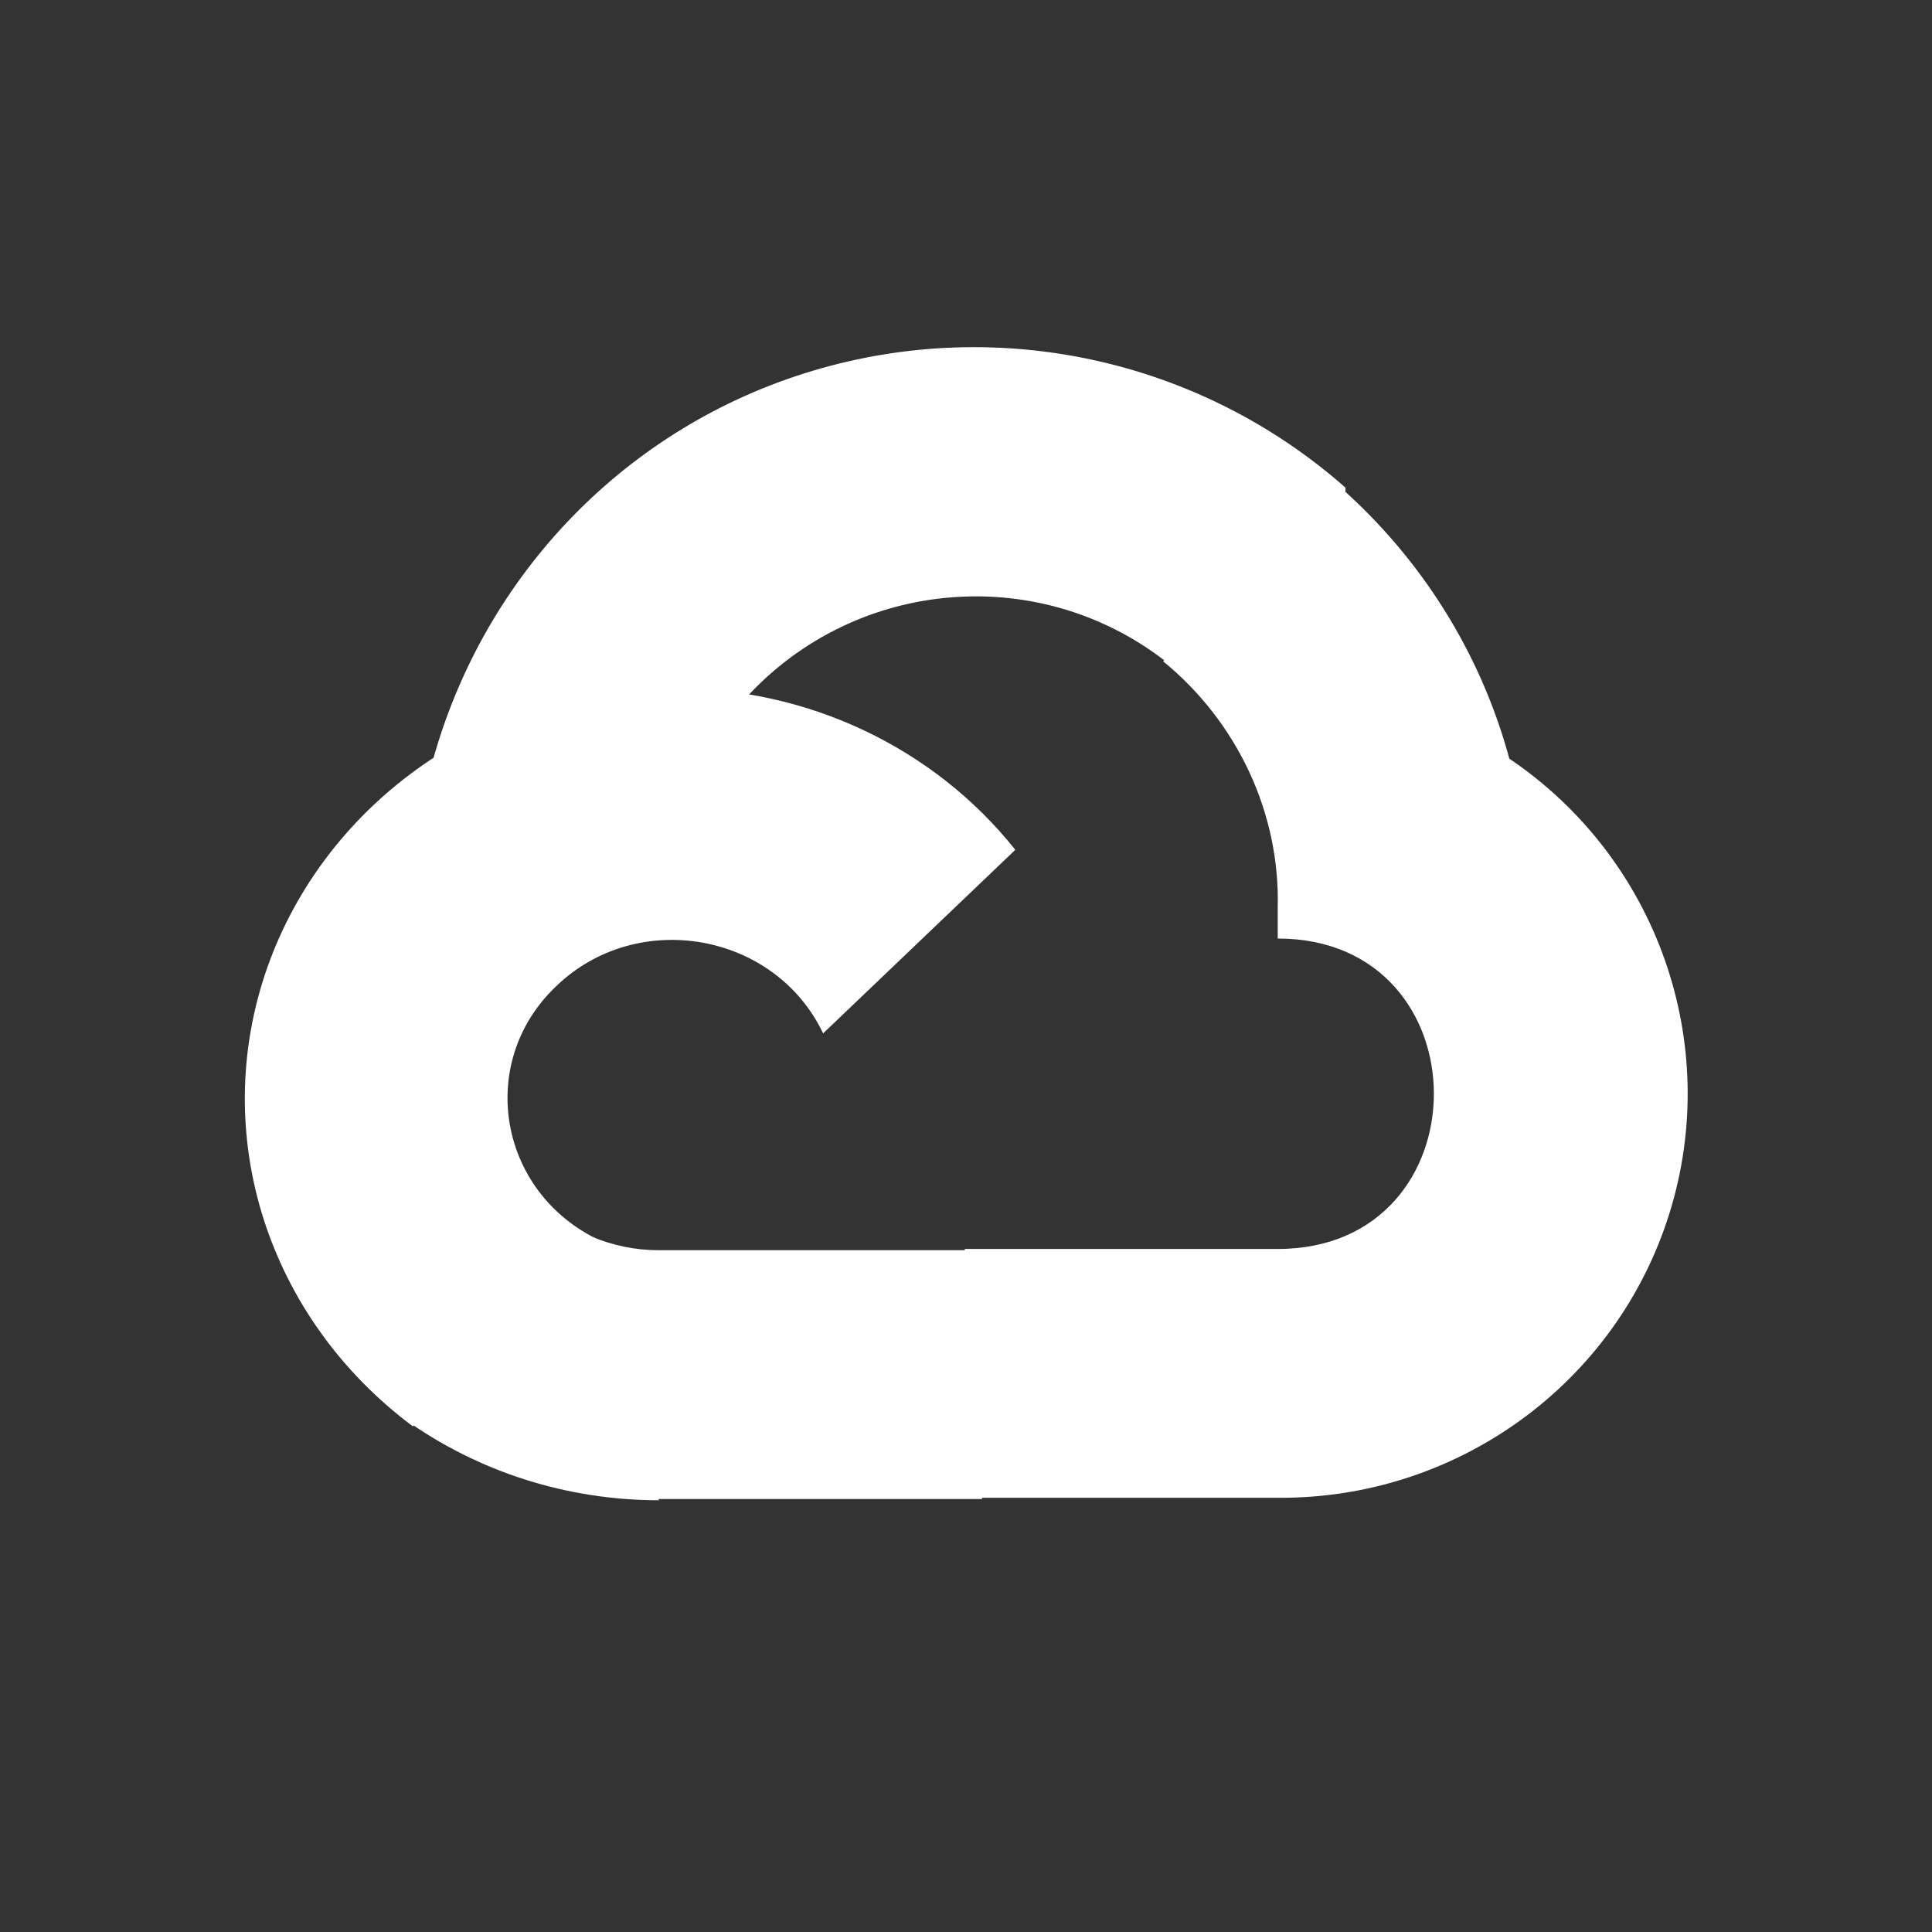
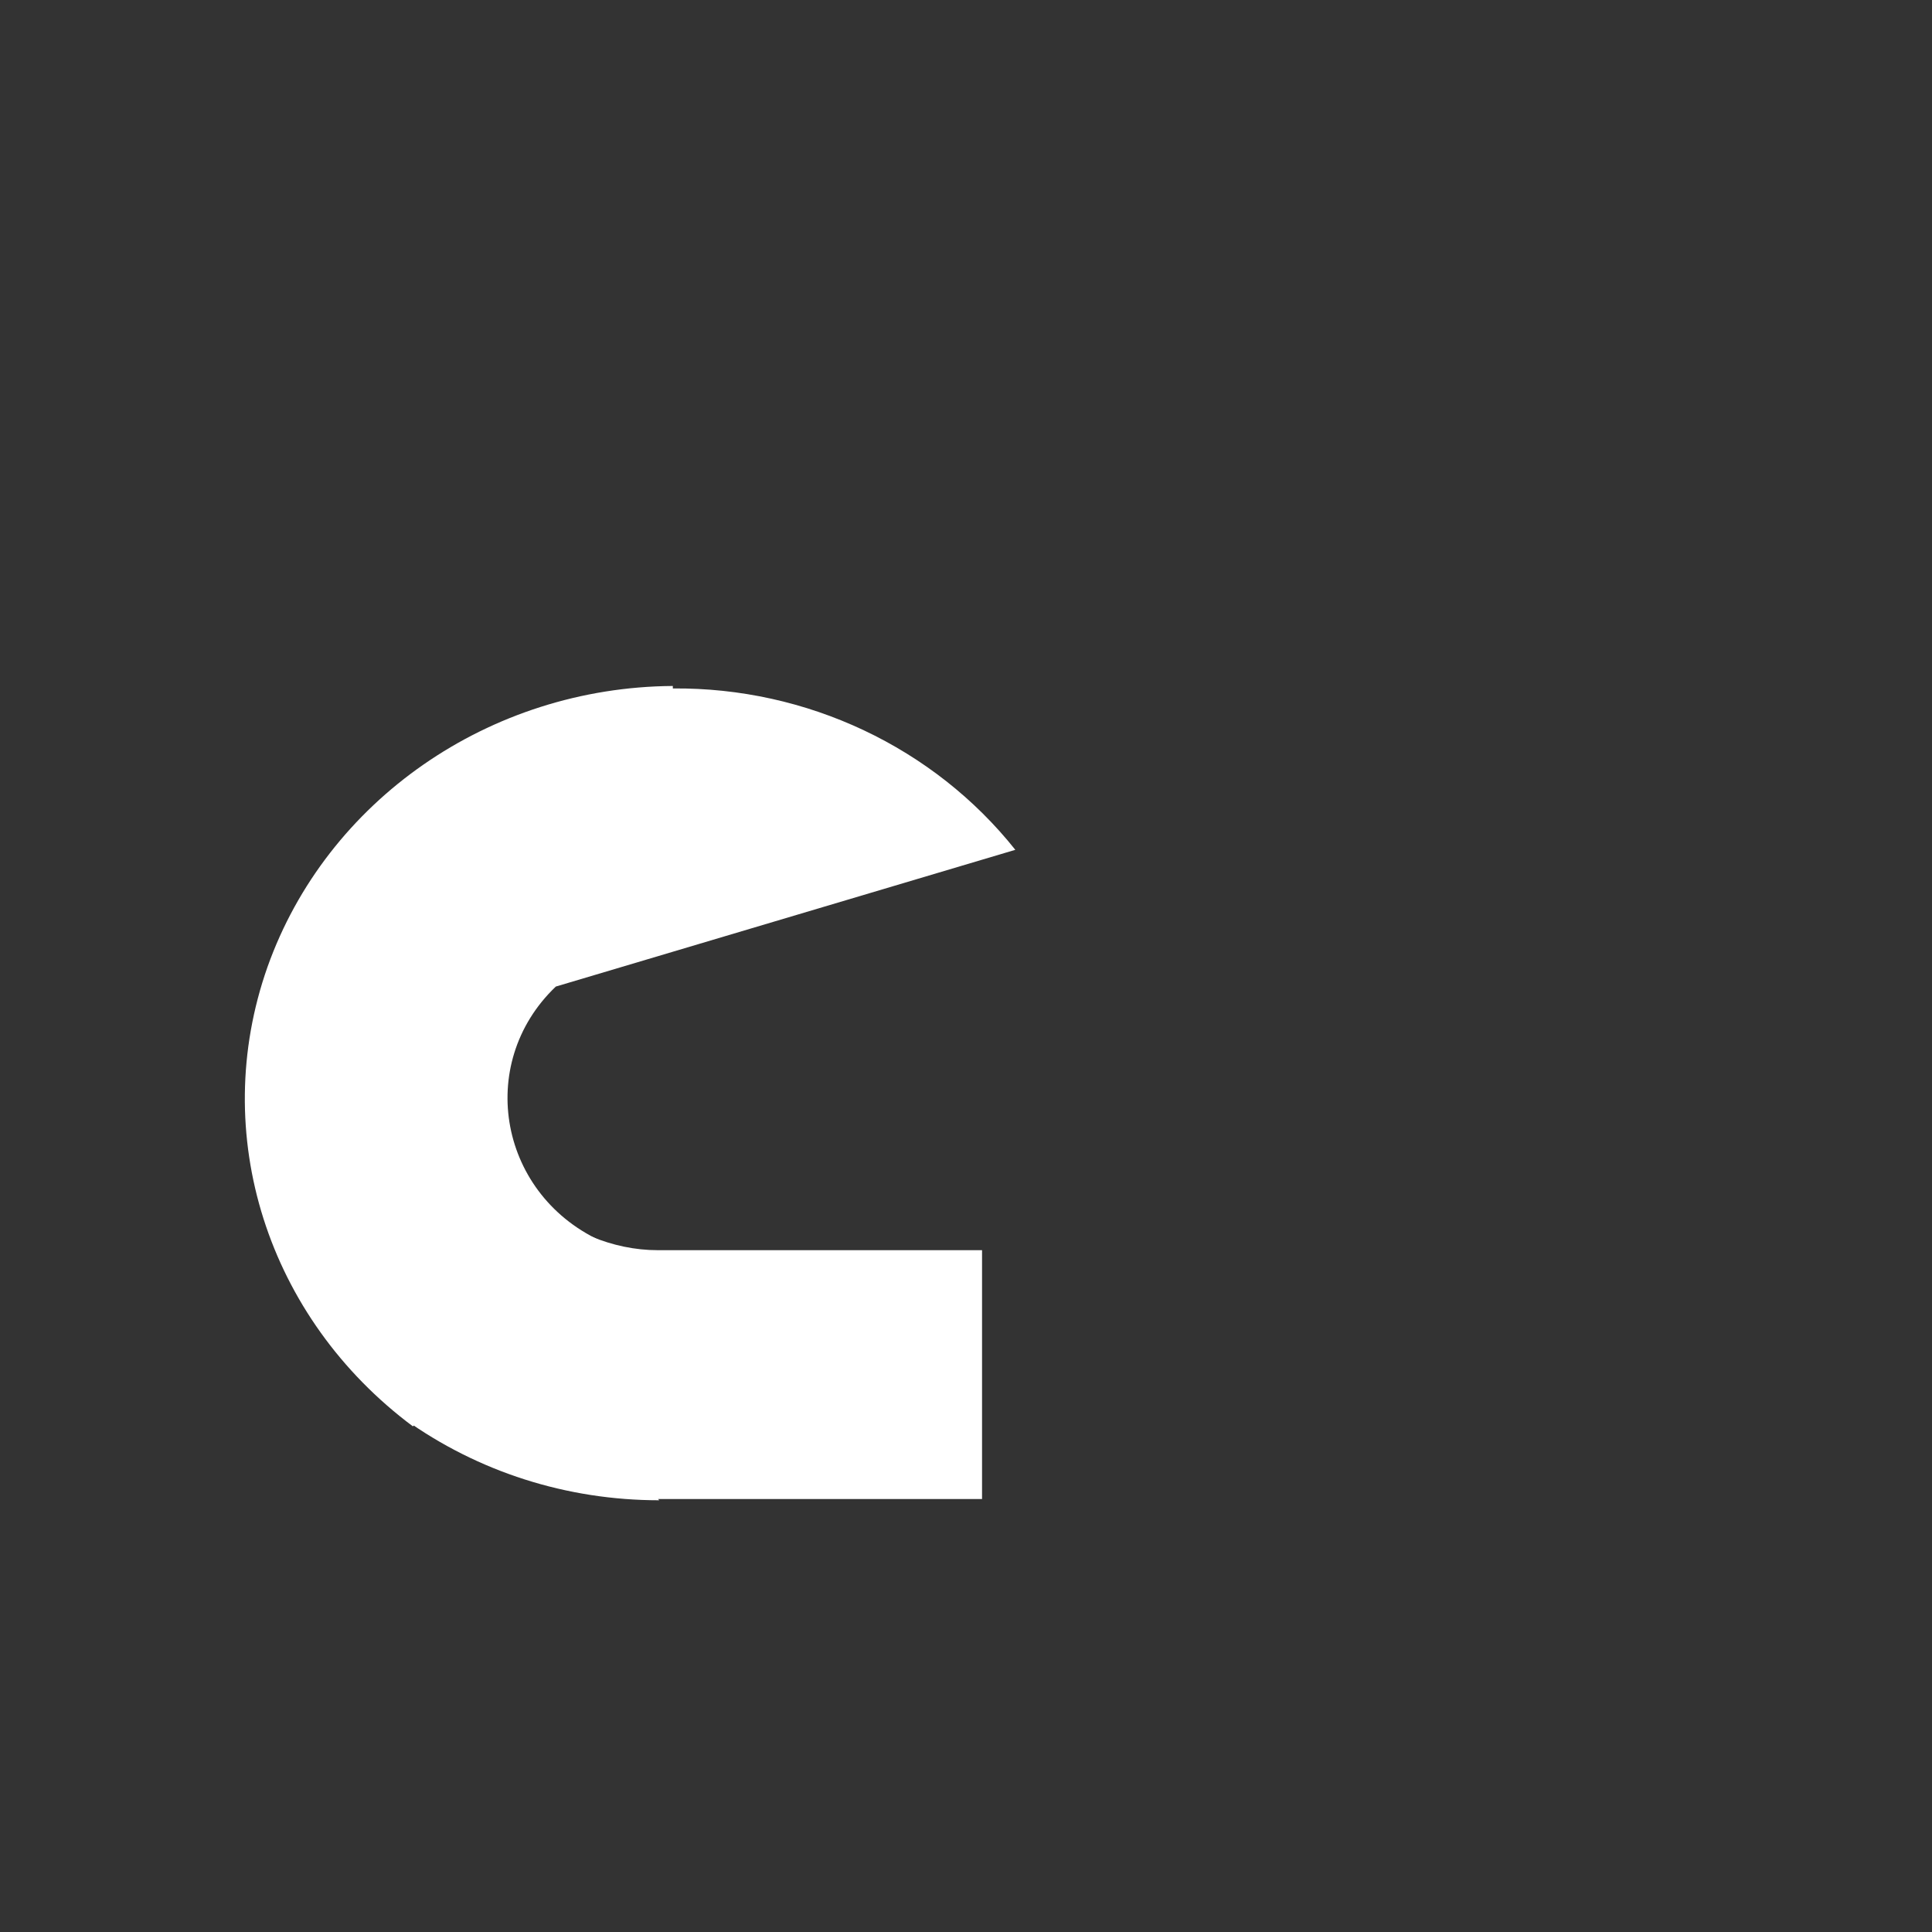
<svg xmlns="http://www.w3.org/2000/svg" width="82" height="82" viewBox="0 0 82 82" fill="none">
  <rect x="0" y="0" width="82" height="82" fill="#333333" stroke="none" />
-   <path d="M49.682 28.279H49.891L49.786 28.174L57.106 20.854V20.697C50.937 15.259 42.414 13.377 34.519 15.73C26.623 18.083 20.558 24.357 18.362 32.304C18.467 32.252 18.624 32.2 18.781 32.2C21.5 30.422 24.741 29.377 28.14 29.377C29.29 29.377 30.388 29.481 31.486 29.69C31.538 29.638 31.591 29.638 31.643 29.638C36.349 24.462 44.296 23.834 49.734 28.279H49.682Z" fill="white" />
-   <path d="M64.06 32.2C62.858 27.755 60.348 23.729 56.845 20.645L49.368 28.069C52.505 30.631 54.335 34.5 54.23 38.526V39.834C63.067 39.834 63.067 53.01 54.23 53.01H40.95V63.467H40.898L40.95 63.571H54.23C61.864 63.624 68.609 58.709 70.857 51.493C73.106 44.278 70.335 36.435 64.06 32.2V32.2Z" fill="white" />
  <path d="M27.93 63.624H41.681V53.062H27.93C26.937 53.062 25.995 52.853 25.107 52.487L17.159 60.121V60.225C20.296 62.474 24.061 63.676 27.982 63.676L27.93 63.624Z" fill="white" />
-   <path d="M28.557 29.115C20.767 29.168 13.865 33.978 11.355 41.036C8.845 48.147 11.355 55.938 17.525 60.539L25.681 52.748C21.185 50.814 20.139 45.167 23.59 41.873C27.041 38.527 32.897 39.572 34.936 43.86L43.093 36.069C39.642 31.73 34.256 29.168 28.557 29.22V29.115Z" fill="white" />
+   <path d="M28.557 29.115C20.767 29.168 13.865 33.978 11.355 41.036C8.845 48.147 11.355 55.938 17.525 60.539L25.681 52.748C21.185 50.814 20.139 45.167 23.59 41.873L43.093 36.069C39.642 31.73 34.256 29.168 28.557 29.22V29.115Z" fill="white" />
</svg>